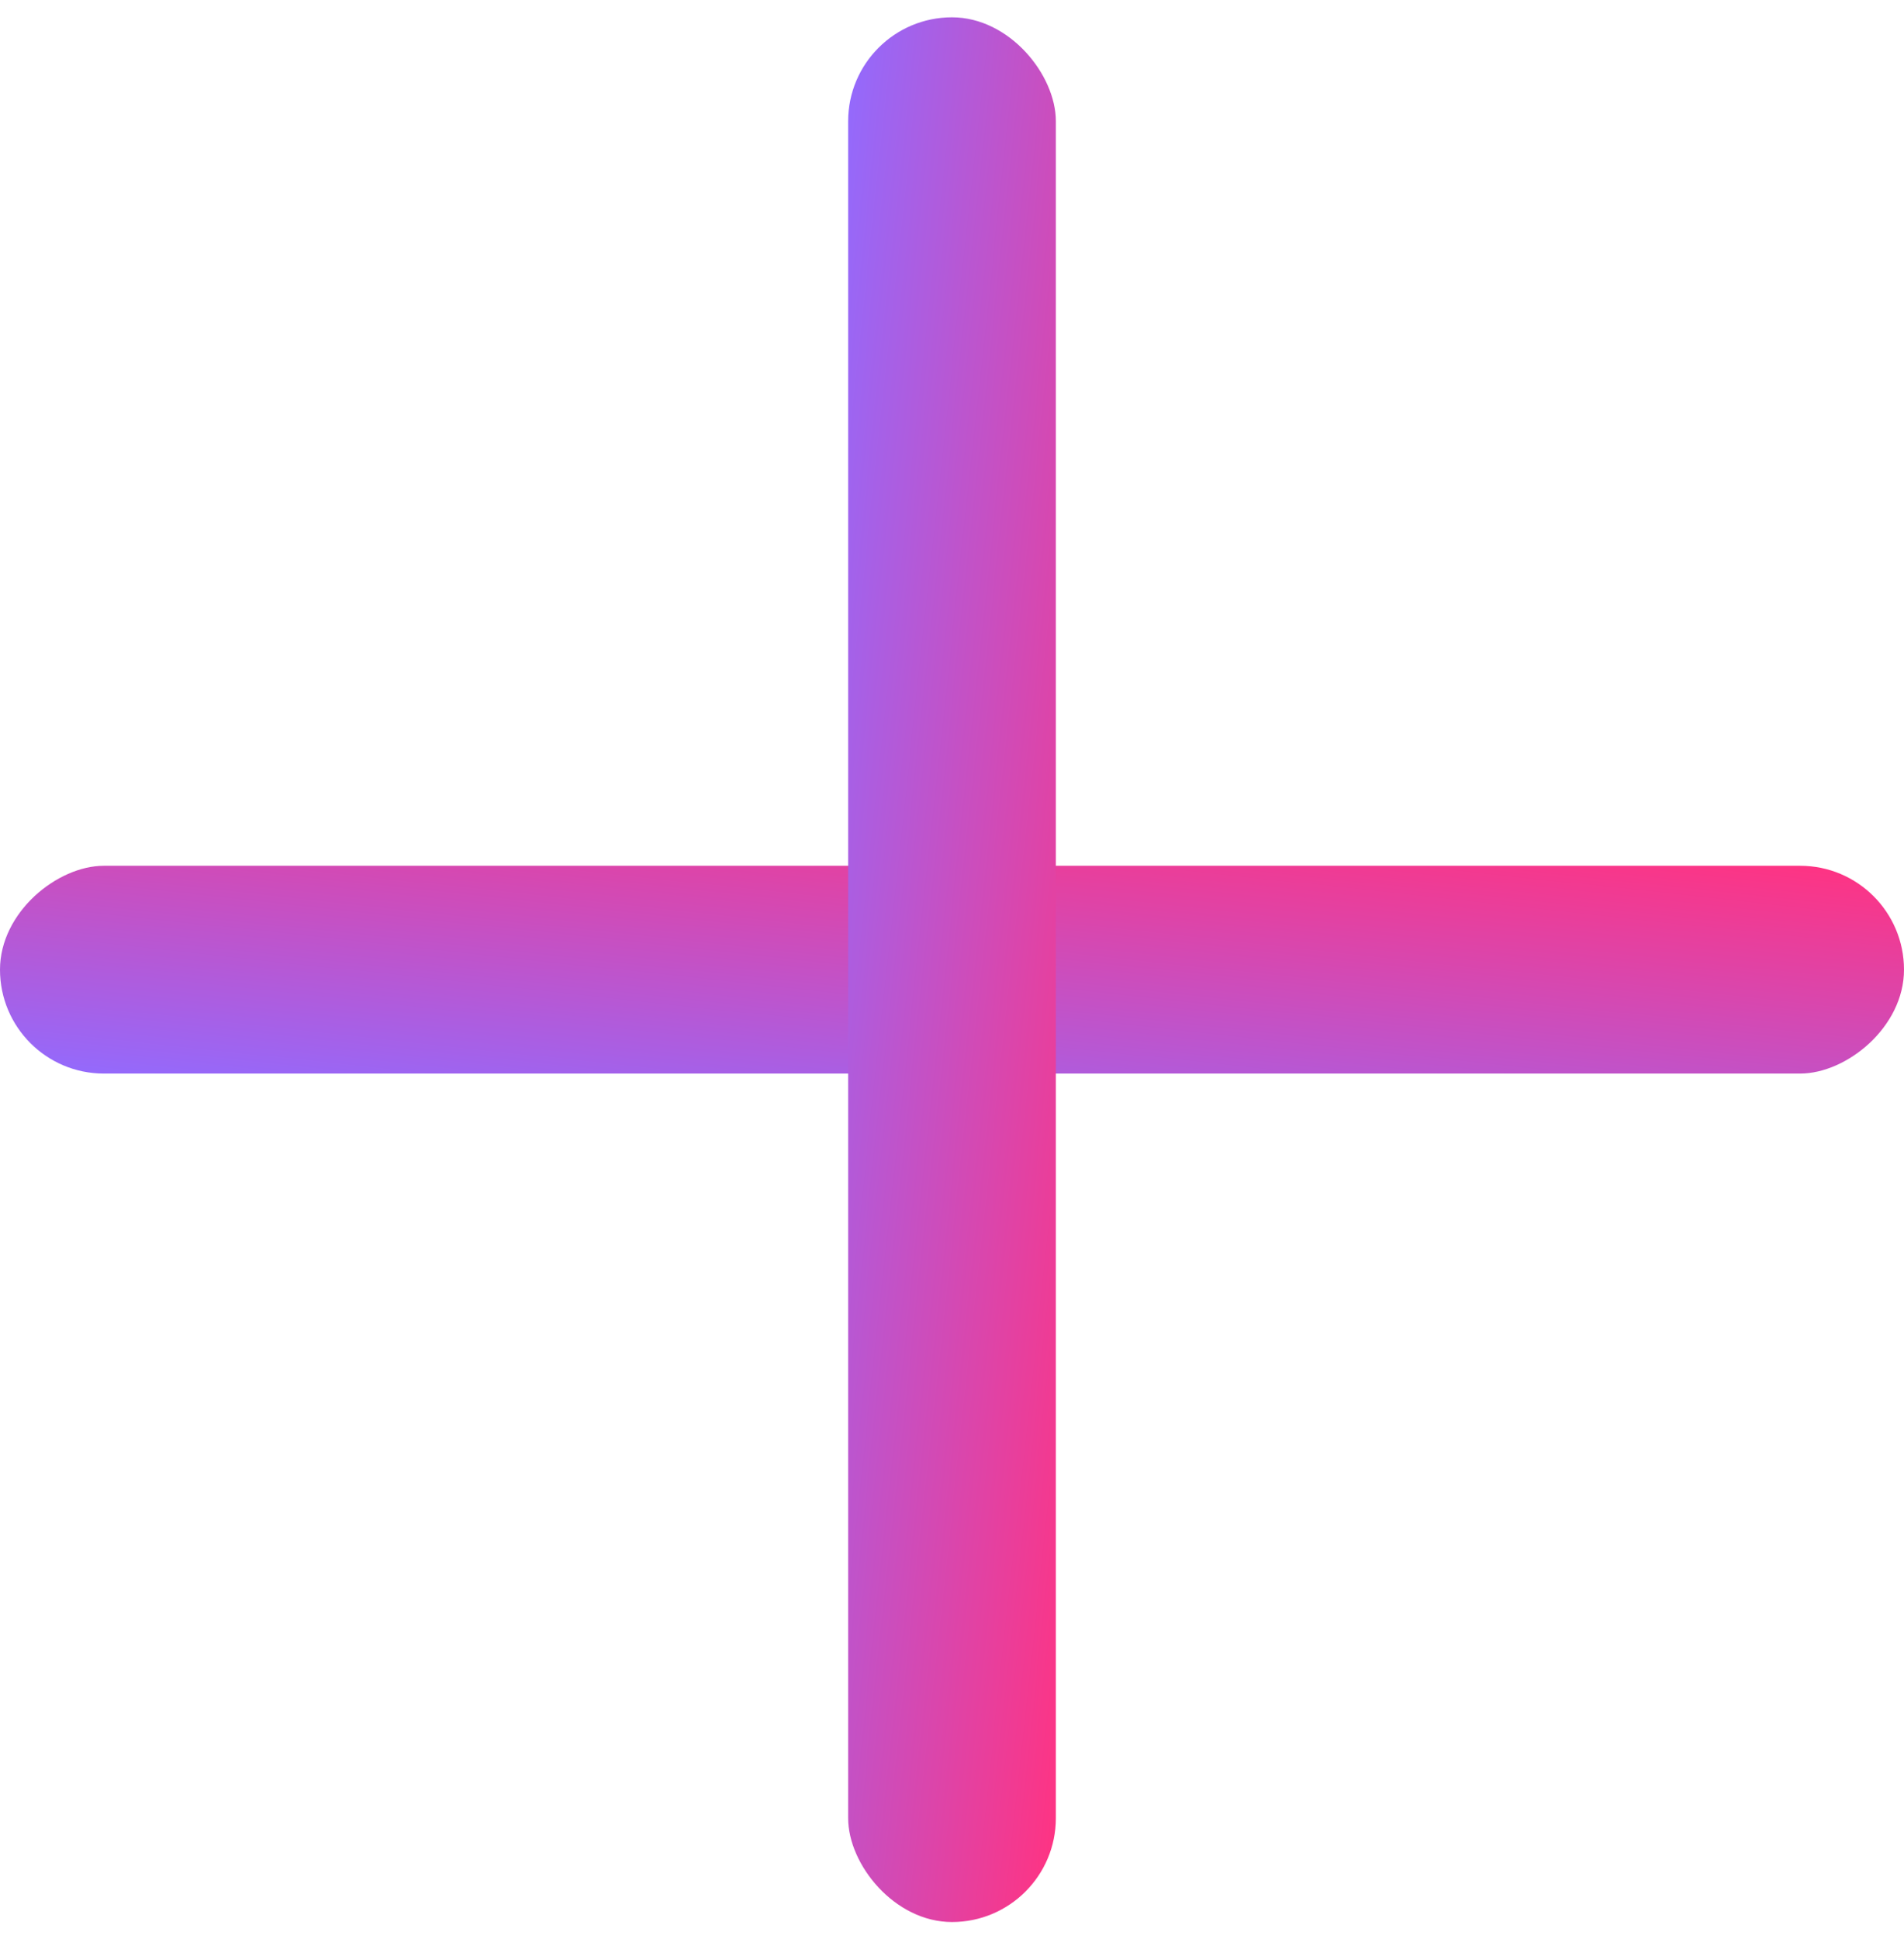
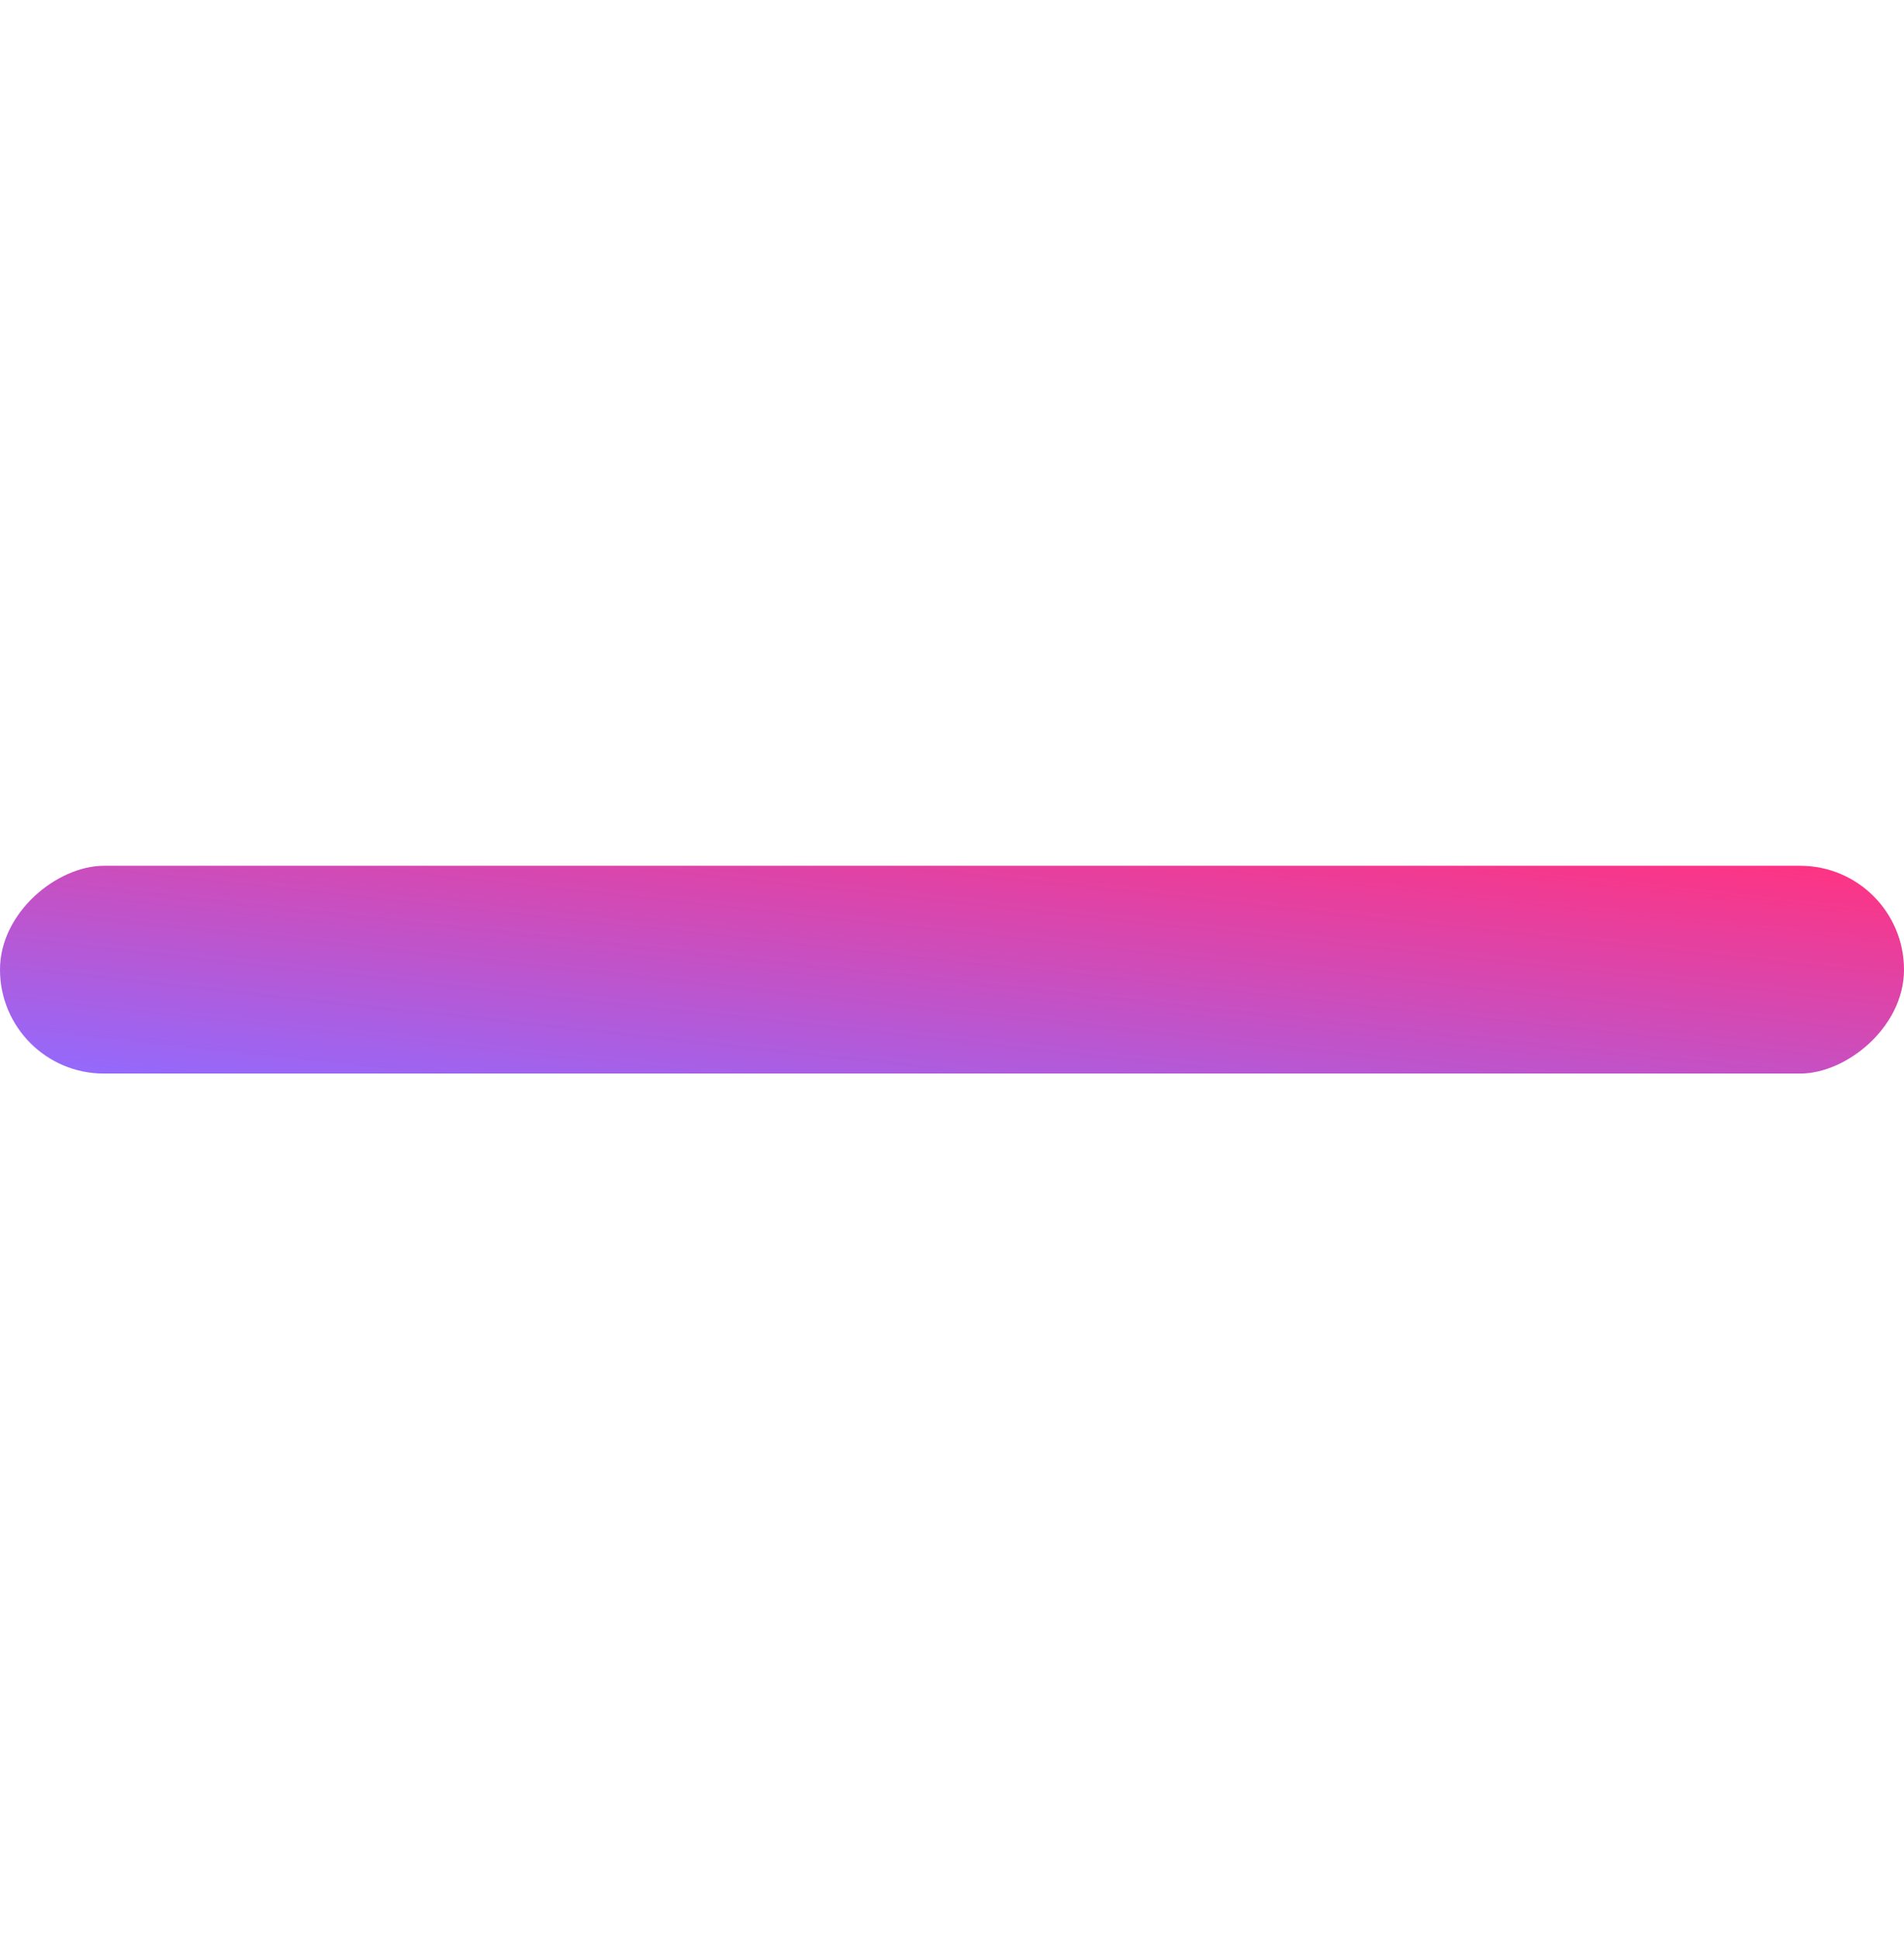
<svg xmlns="http://www.w3.org/2000/svg" width="55px" height="56px" viewBox="0 0 55 56" version="1.1">
  <title>A97E07BF-00F1-4AEC-AF67-4ADB41D6BE93</title>
  <desc>Created with sketchtool.</desc>
  <defs>
    <linearGradient x1="0%" y1="0%" x2="98.381%" y2="98.381%" id="linearGradient-1">
      <stop stop-color="#916BFF" offset="0%" />
      <stop stop-color="#FF3382" offset="100%" />
    </linearGradient>
  </defs>
  <g id="Static-Comps" stroke="none" stroke-width="1" fill="none" fill-rule="evenodd">
    <g id="Pricing-Default" transform="translate(-773, -571)" fill="url(#linearGradient-1)" fill-rule="nonzero">
      <g id="Group-12" transform="translate(800, 599) rotate(-90) translate(-800, -599) translate(755, 554)">
        <g id="plus" transform="translate(17, 18)">
          <rect id="Rectangle" x="25" y="0" width="6" height="55" rx="3" />
-           <rect id="Rectangle-Copy" transform="translate(28, 27.5) rotate(-270) translate(-28, -27.5) " x="25" y="0" width="6" height="55" rx="3" />
        </g>
      </g>
    </g>
  </g>
</svg>